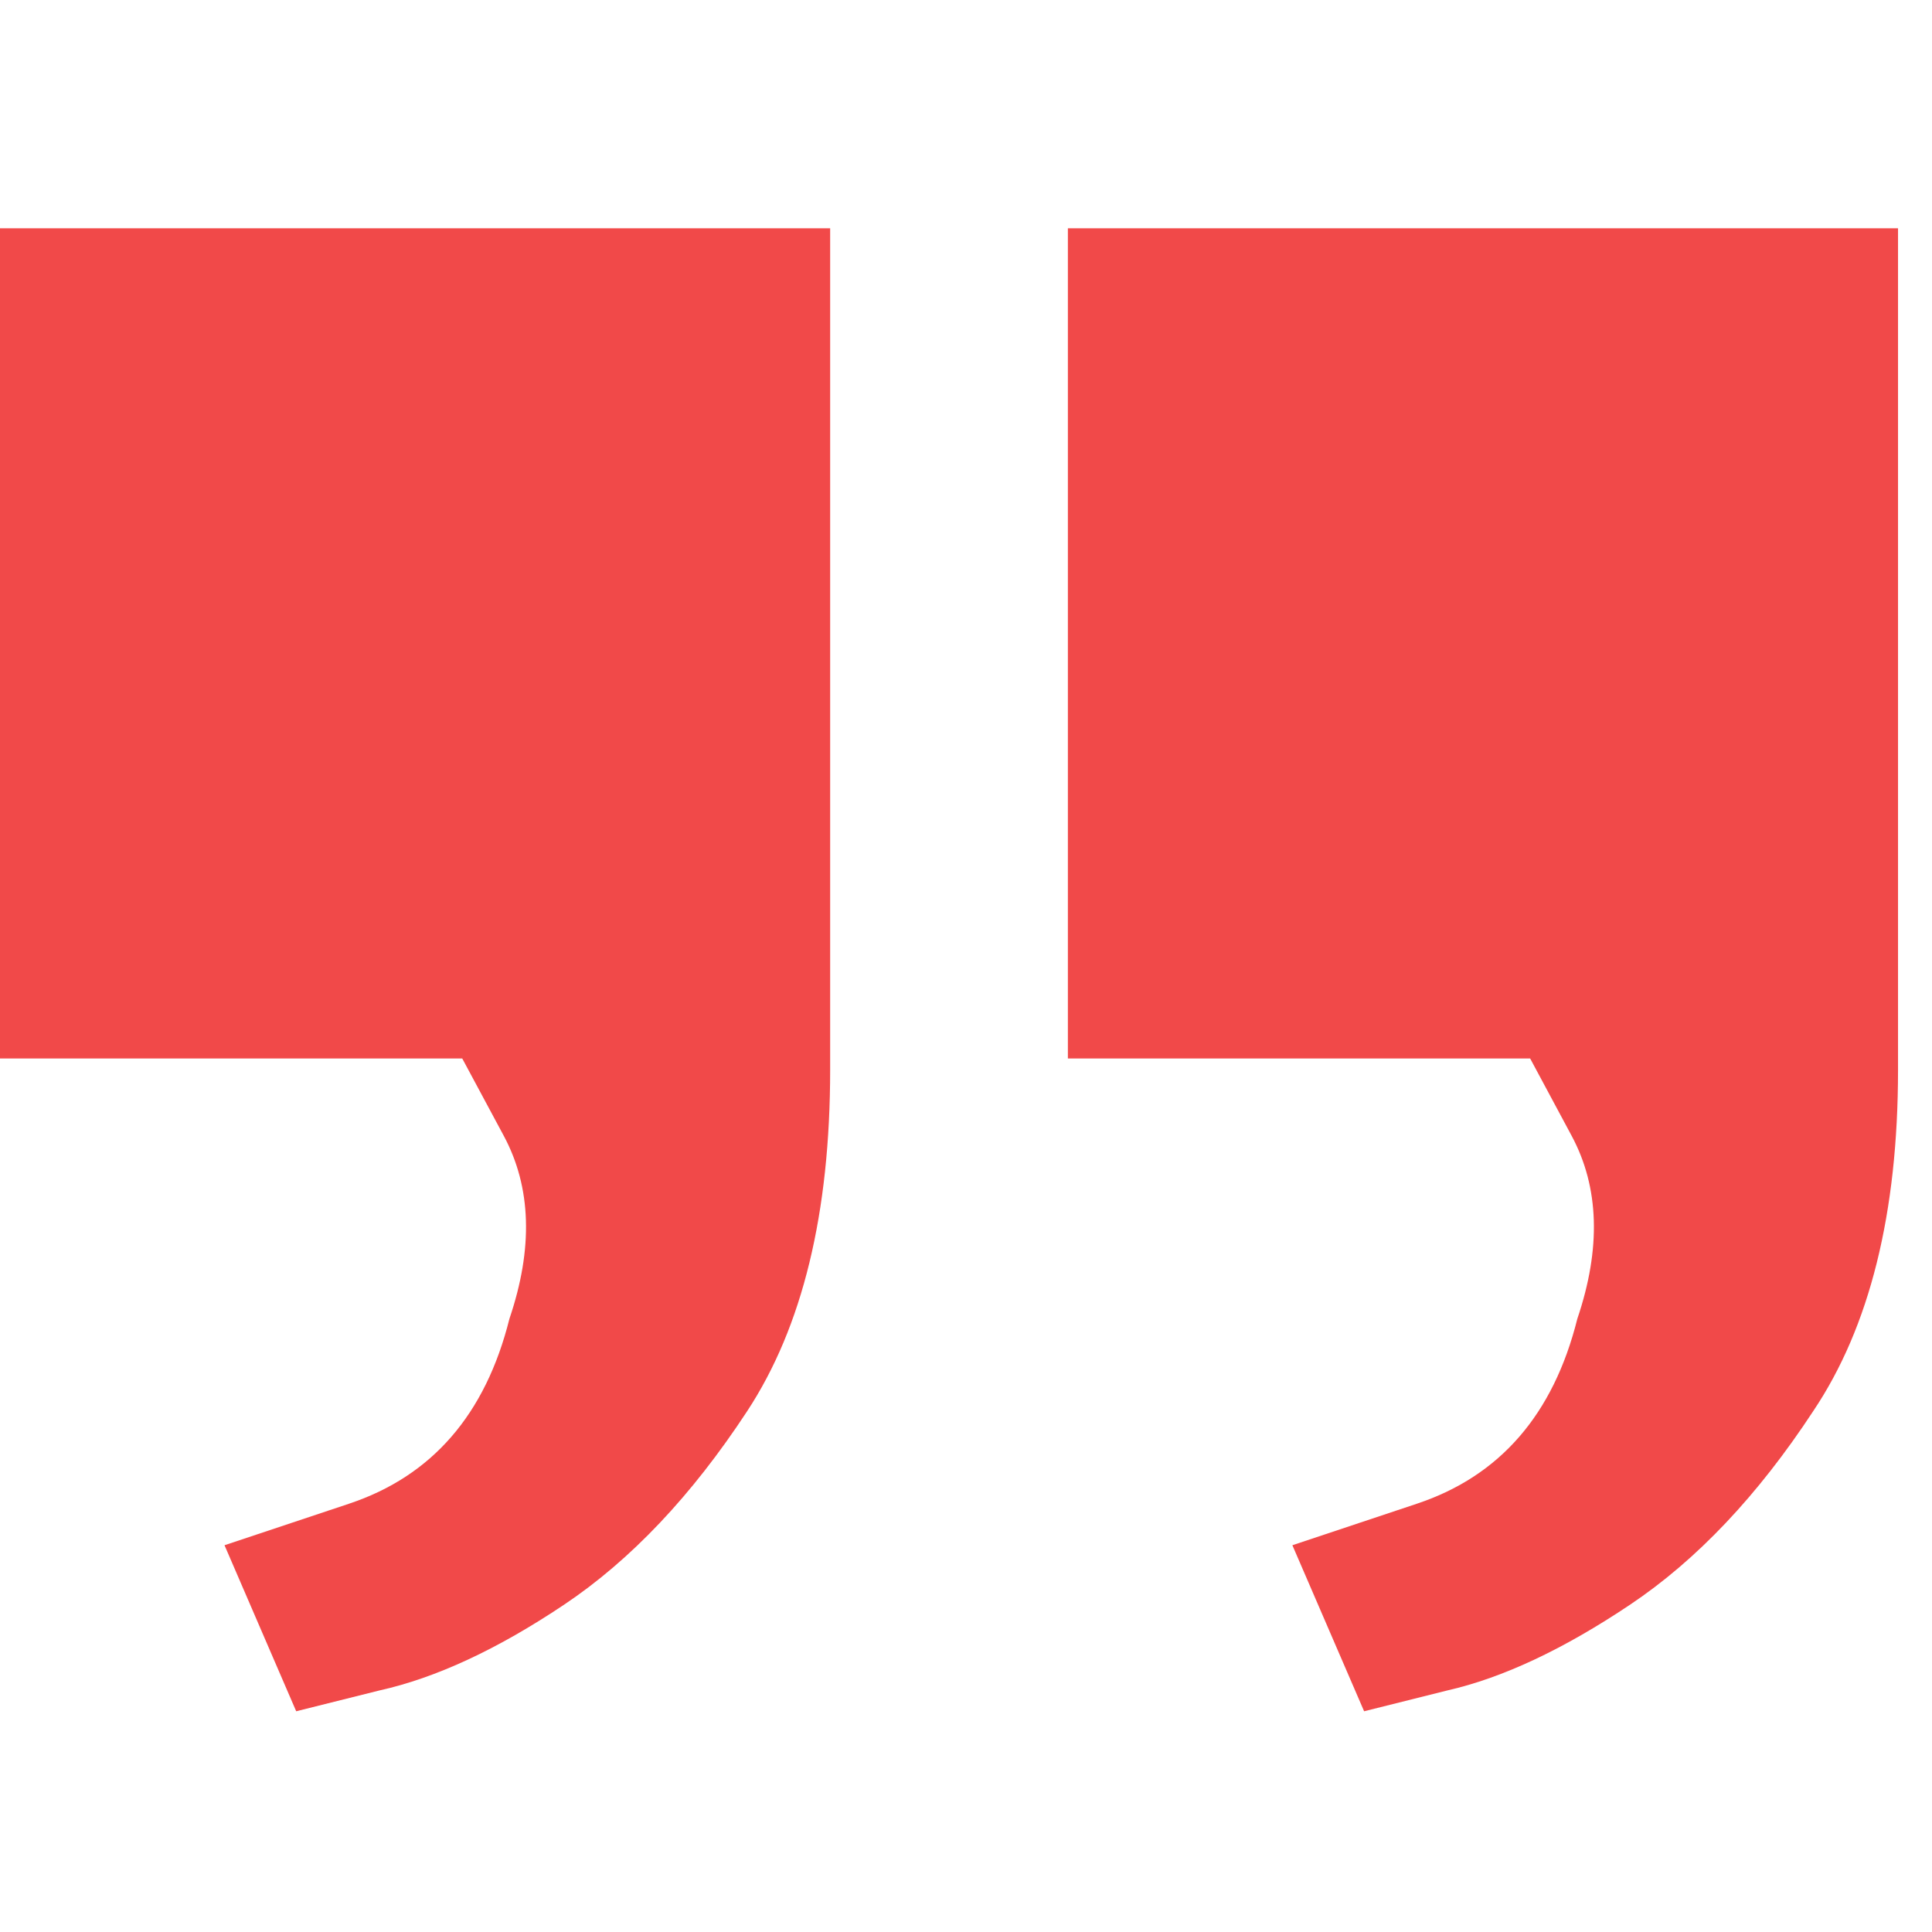
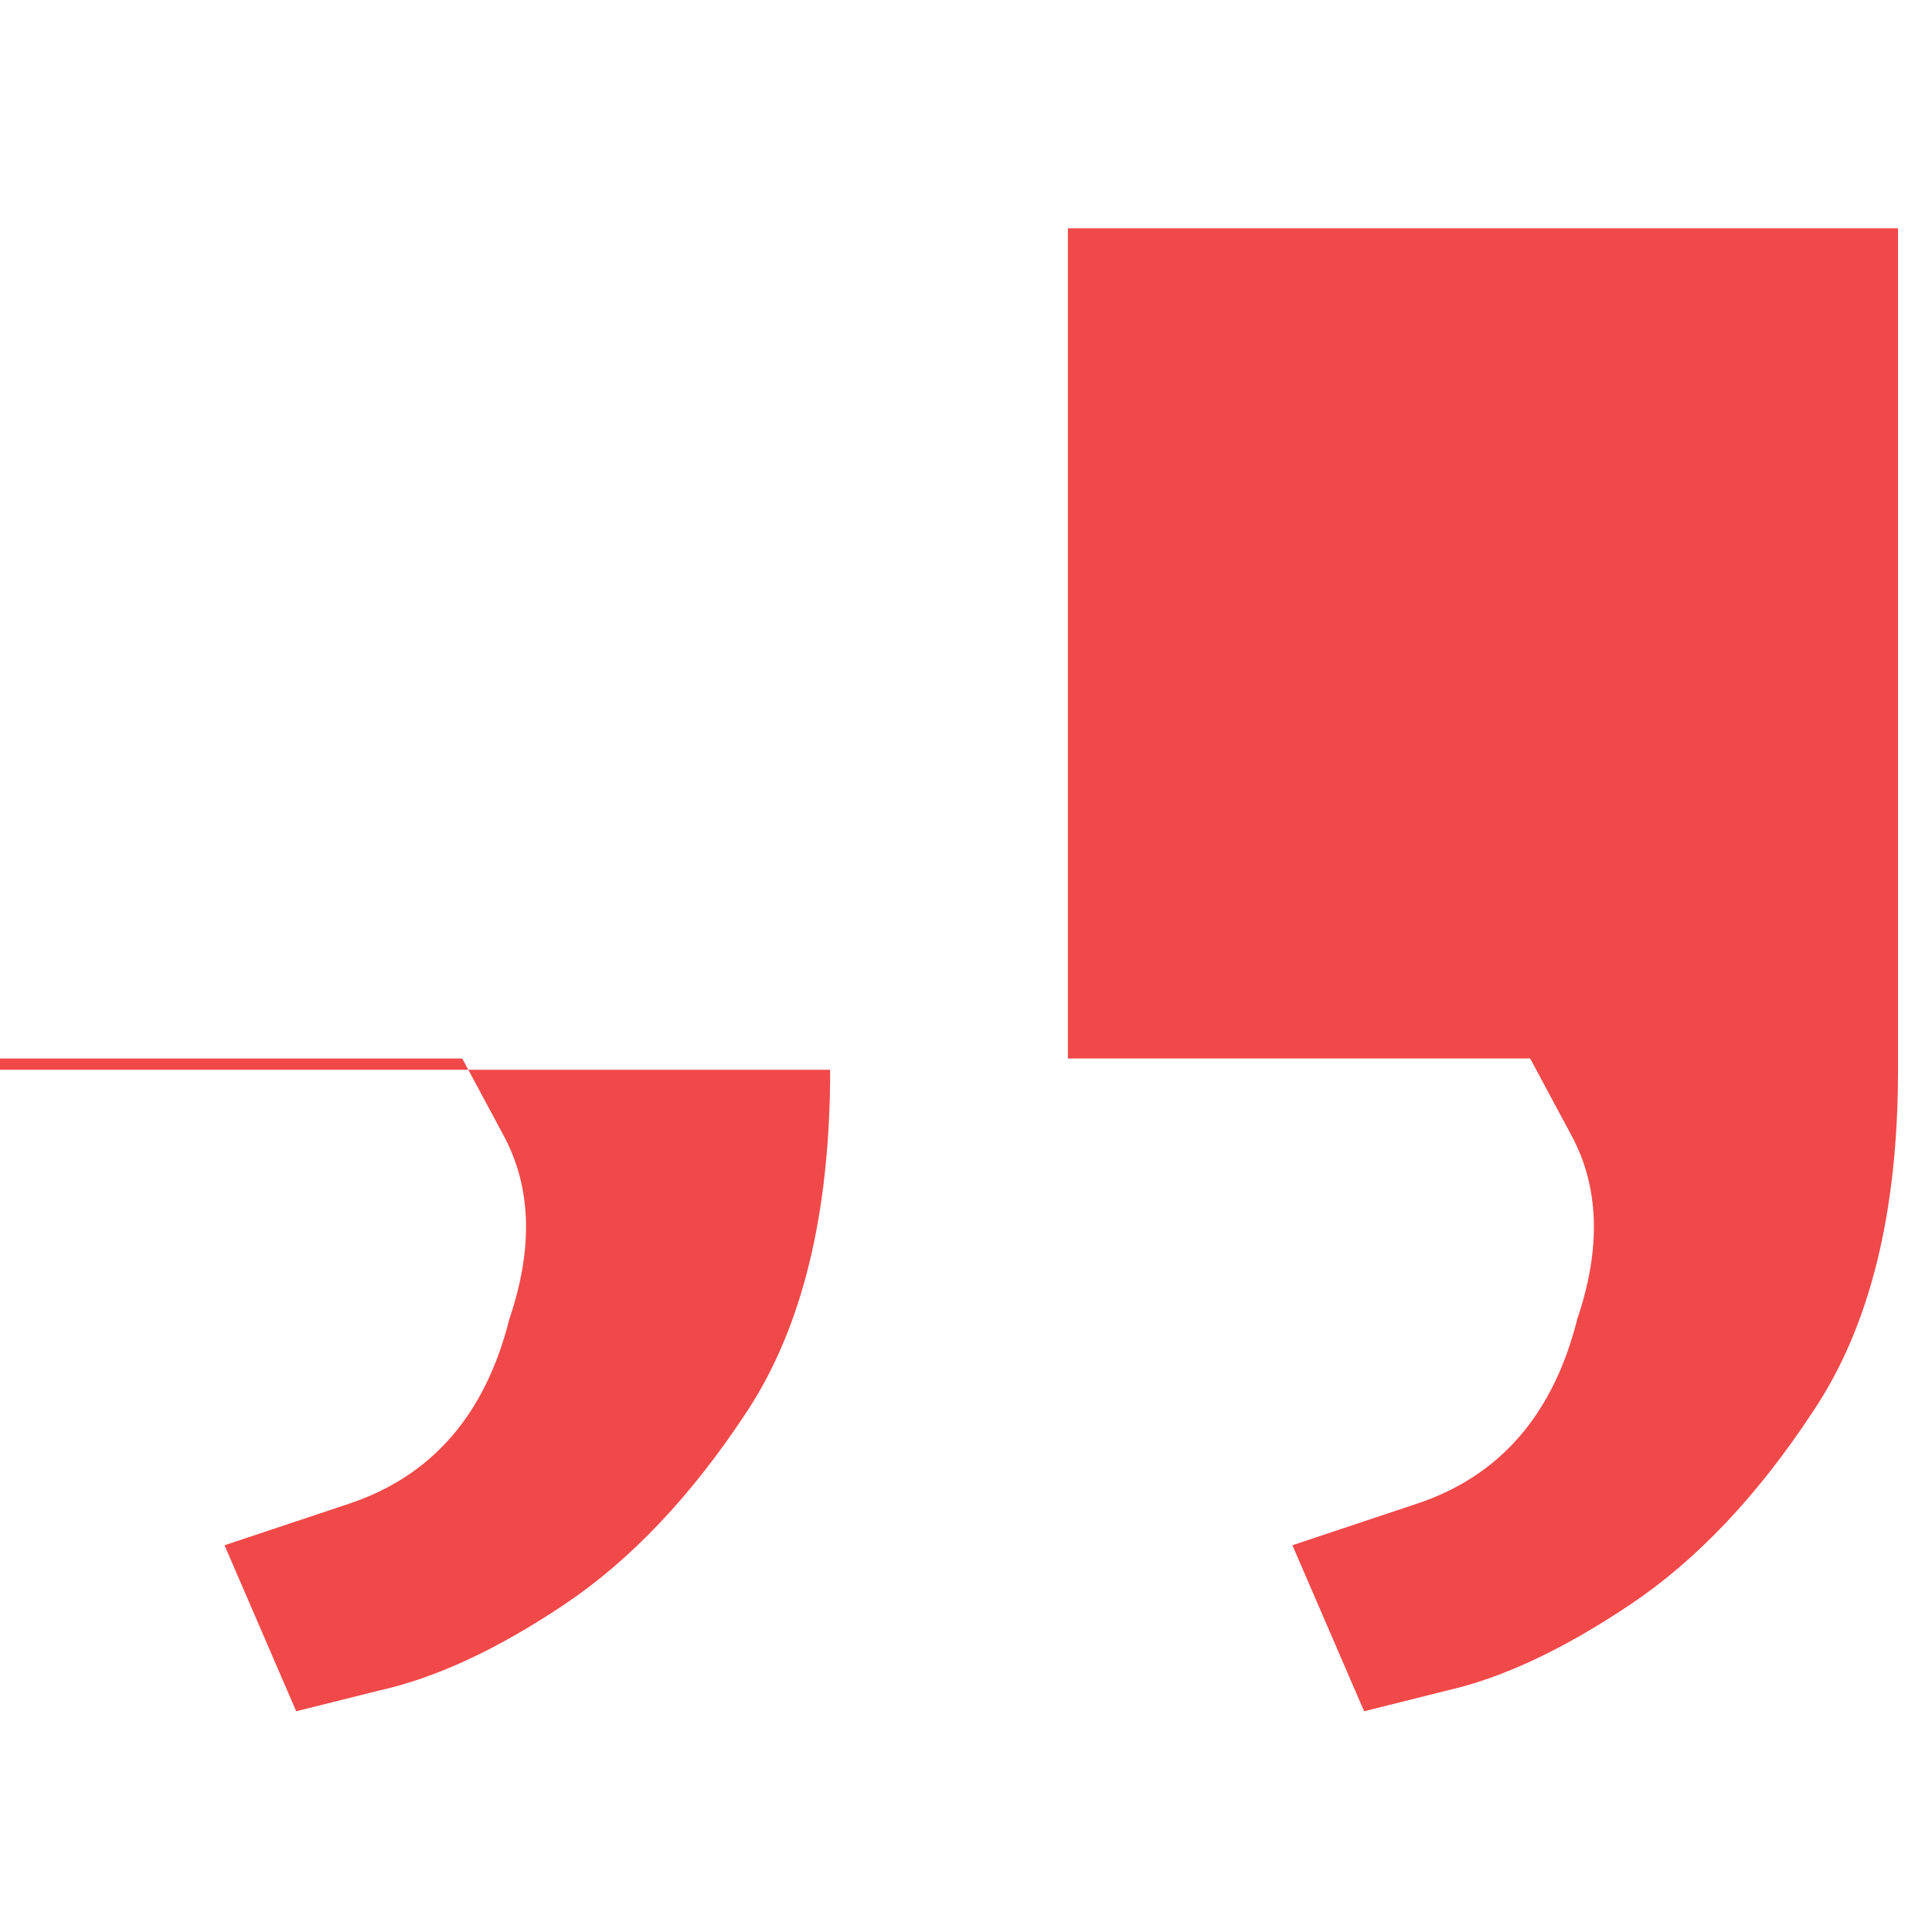
<svg xmlns="http://www.w3.org/2000/svg" width="48" height="48" viewBox="0 0 48 48" fill="none">
-   <path d="M26.531 5.672V26.297H38.016C38.016 26.297 38.359 26.938 39.047 28.219C39.734 29.5 39.781 31.016 39.188 32.766C38.594 35.141 37.266 36.672 35.203 37.359C33.141 38.047 32.109 38.391 32.109 38.391L33.891 42.516C33.891 42.516 34.578 42.344 35.953 42C37.328 41.688 38.844 40.977 40.5 39.867C42.156 38.758 43.672 37.156 45.047 35.062C46.453 32.969 47.156 30.141 47.156 26.578V5.672H26.531ZM0 26.297H11.484C11.484 26.297 11.828 26.938 12.516 28.219C13.203 29.5 13.25 31.016 12.656 32.766C12.062 35.141 10.734 36.672 8.672 37.359C6.609 38.047 5.578 38.391 5.578 38.391L7.359 42.516C7.359 42.516 8.047 42.344 9.422 42C10.828 41.688 12.359 40.977 14.016 39.867C15.672 38.758 17.188 37.156 18.562 35.062C19.938 32.969 20.625 30.141 20.625 26.578V5.672H0V26.297Z" fill="#F14949" />
+   <path d="M26.531 5.672V26.297H38.016C38.016 26.297 38.359 26.938 39.047 28.219C39.734 29.5 39.781 31.016 39.188 32.766C38.594 35.141 37.266 36.672 35.203 37.359C33.141 38.047 32.109 38.391 32.109 38.391L33.891 42.516C33.891 42.516 34.578 42.344 35.953 42C37.328 41.688 38.844 40.977 40.5 39.867C42.156 38.758 43.672 37.156 45.047 35.062C46.453 32.969 47.156 30.141 47.156 26.578V5.672H26.531ZM0 26.297H11.484C11.484 26.297 11.828 26.938 12.516 28.219C13.203 29.5 13.25 31.016 12.656 32.766C12.062 35.141 10.734 36.672 8.672 37.359C6.609 38.047 5.578 38.391 5.578 38.391L7.359 42.516C7.359 42.516 8.047 42.344 9.422 42C10.828 41.688 12.359 40.977 14.016 39.867C15.672 38.758 17.188 37.156 18.562 35.062C19.938 32.969 20.625 30.141 20.625 26.578H0V26.297Z" fill="#F14949" />
</svg>